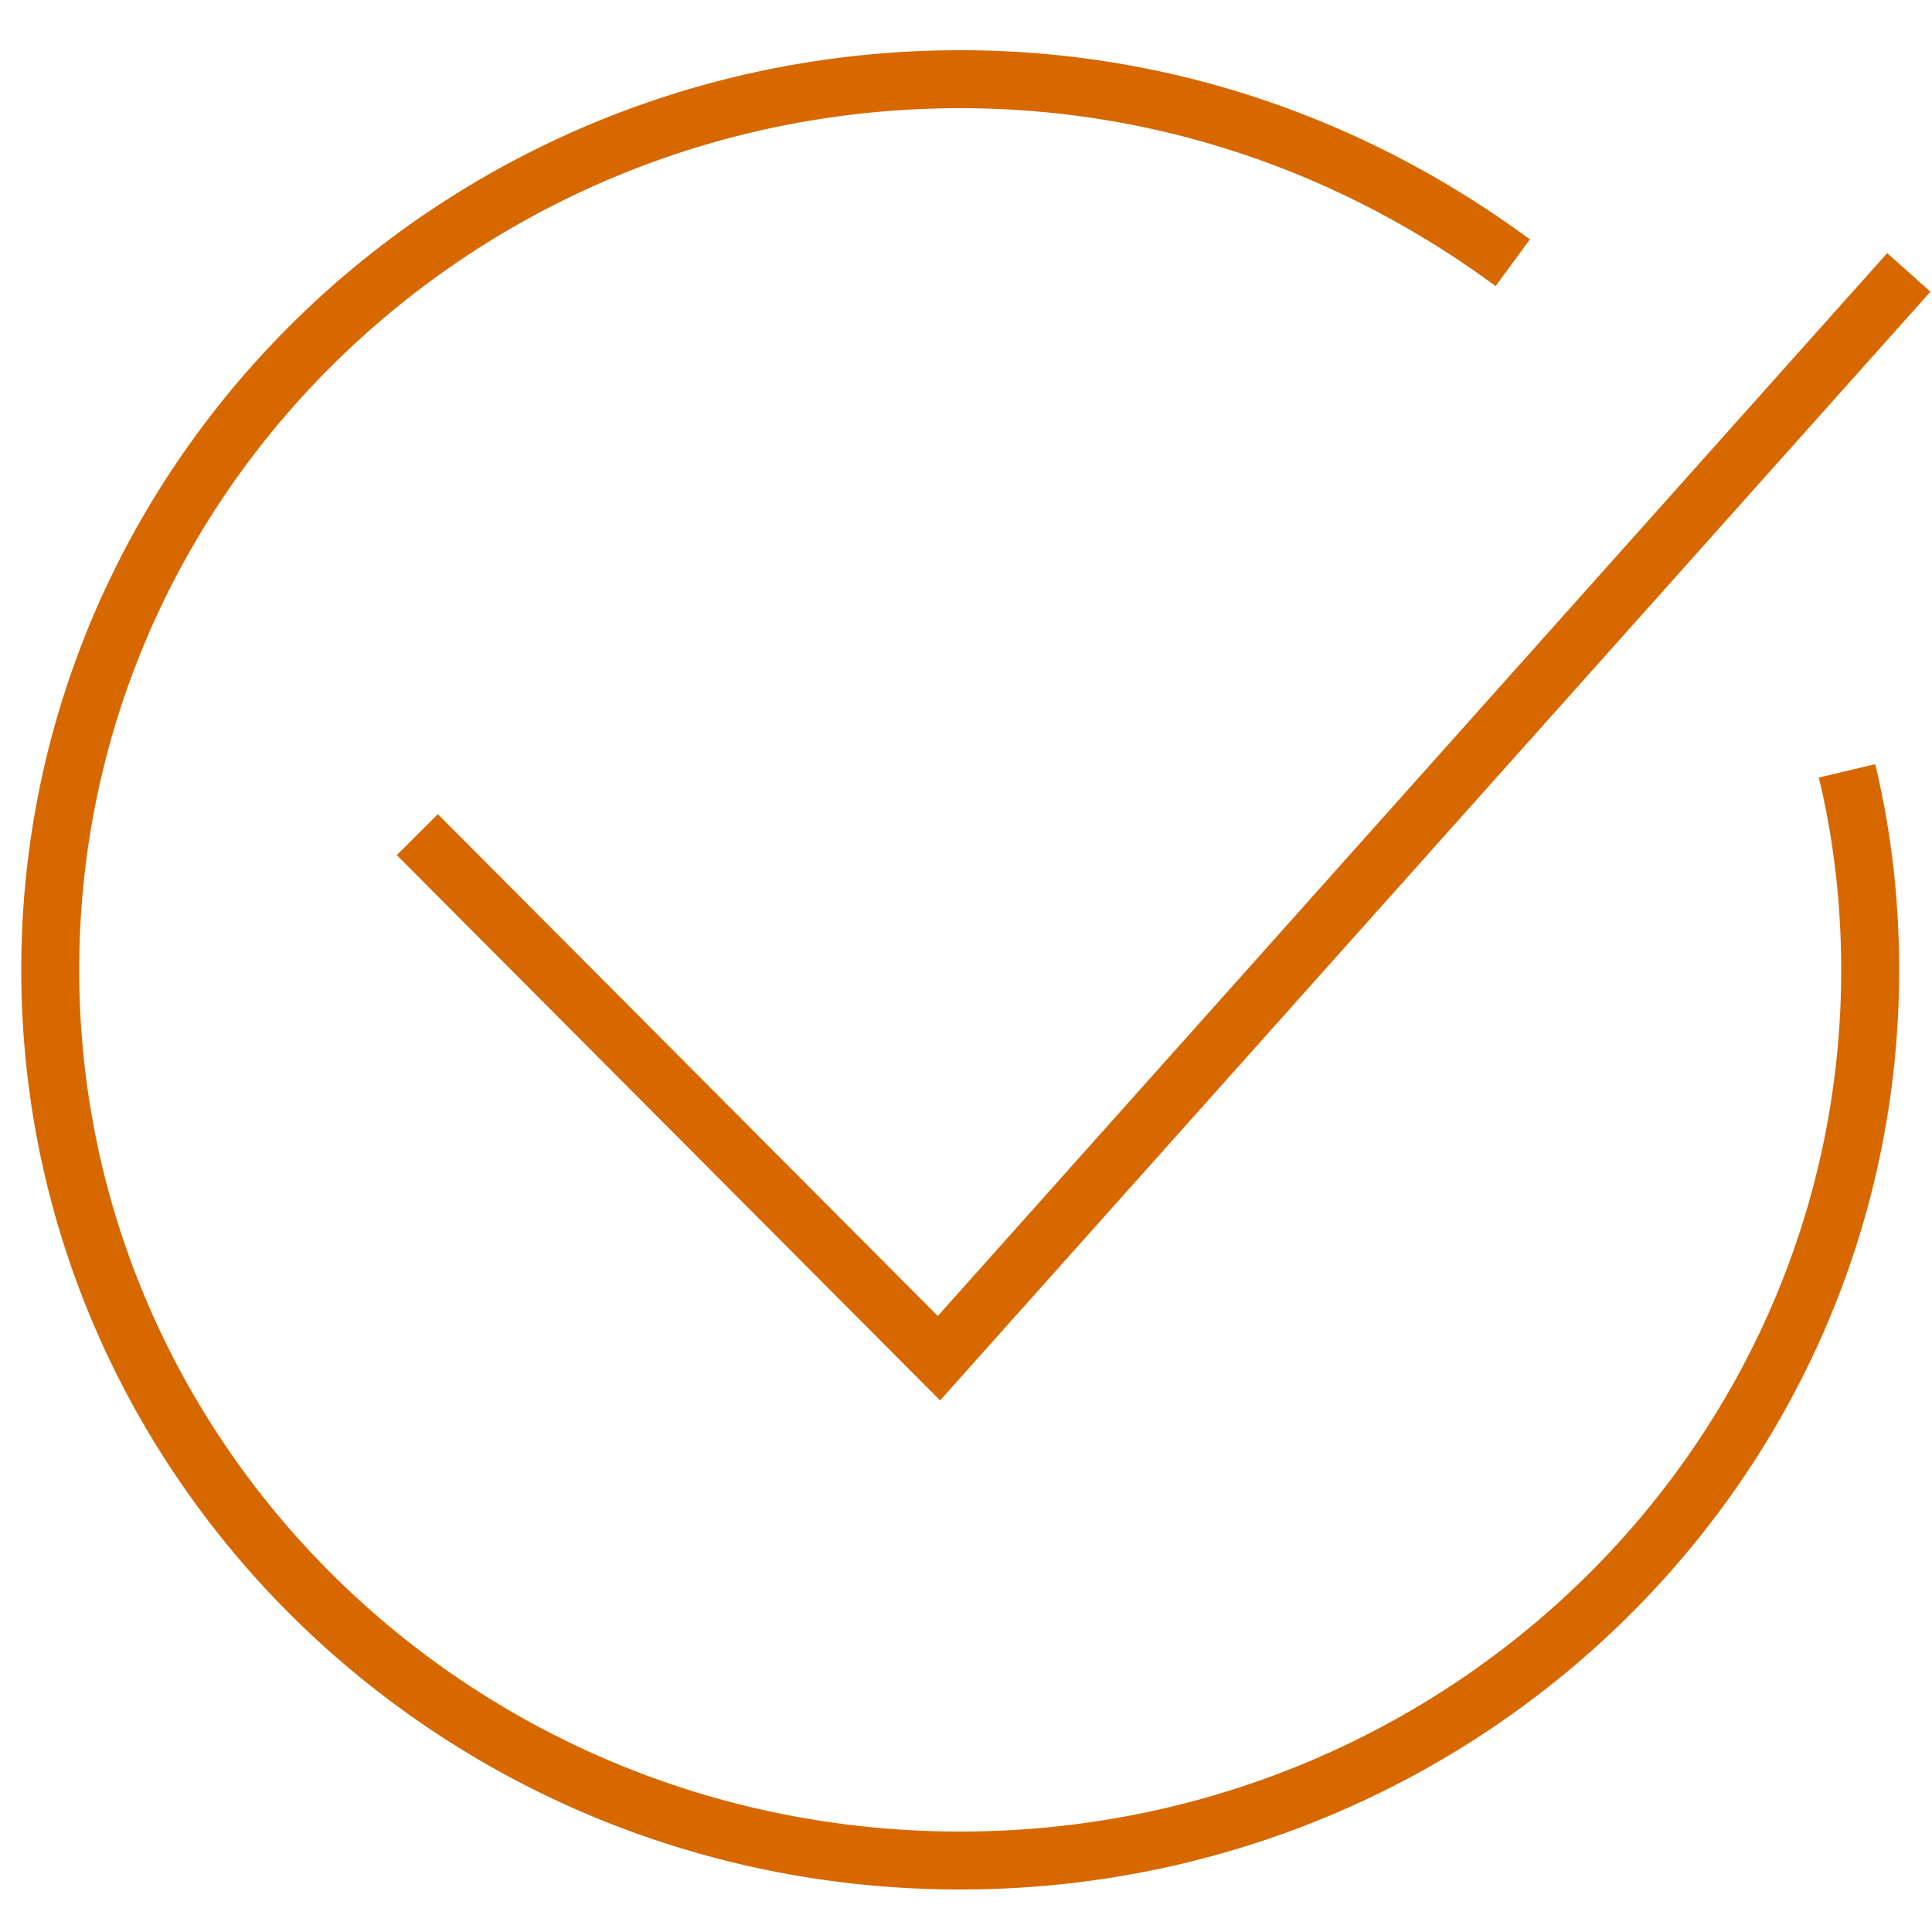
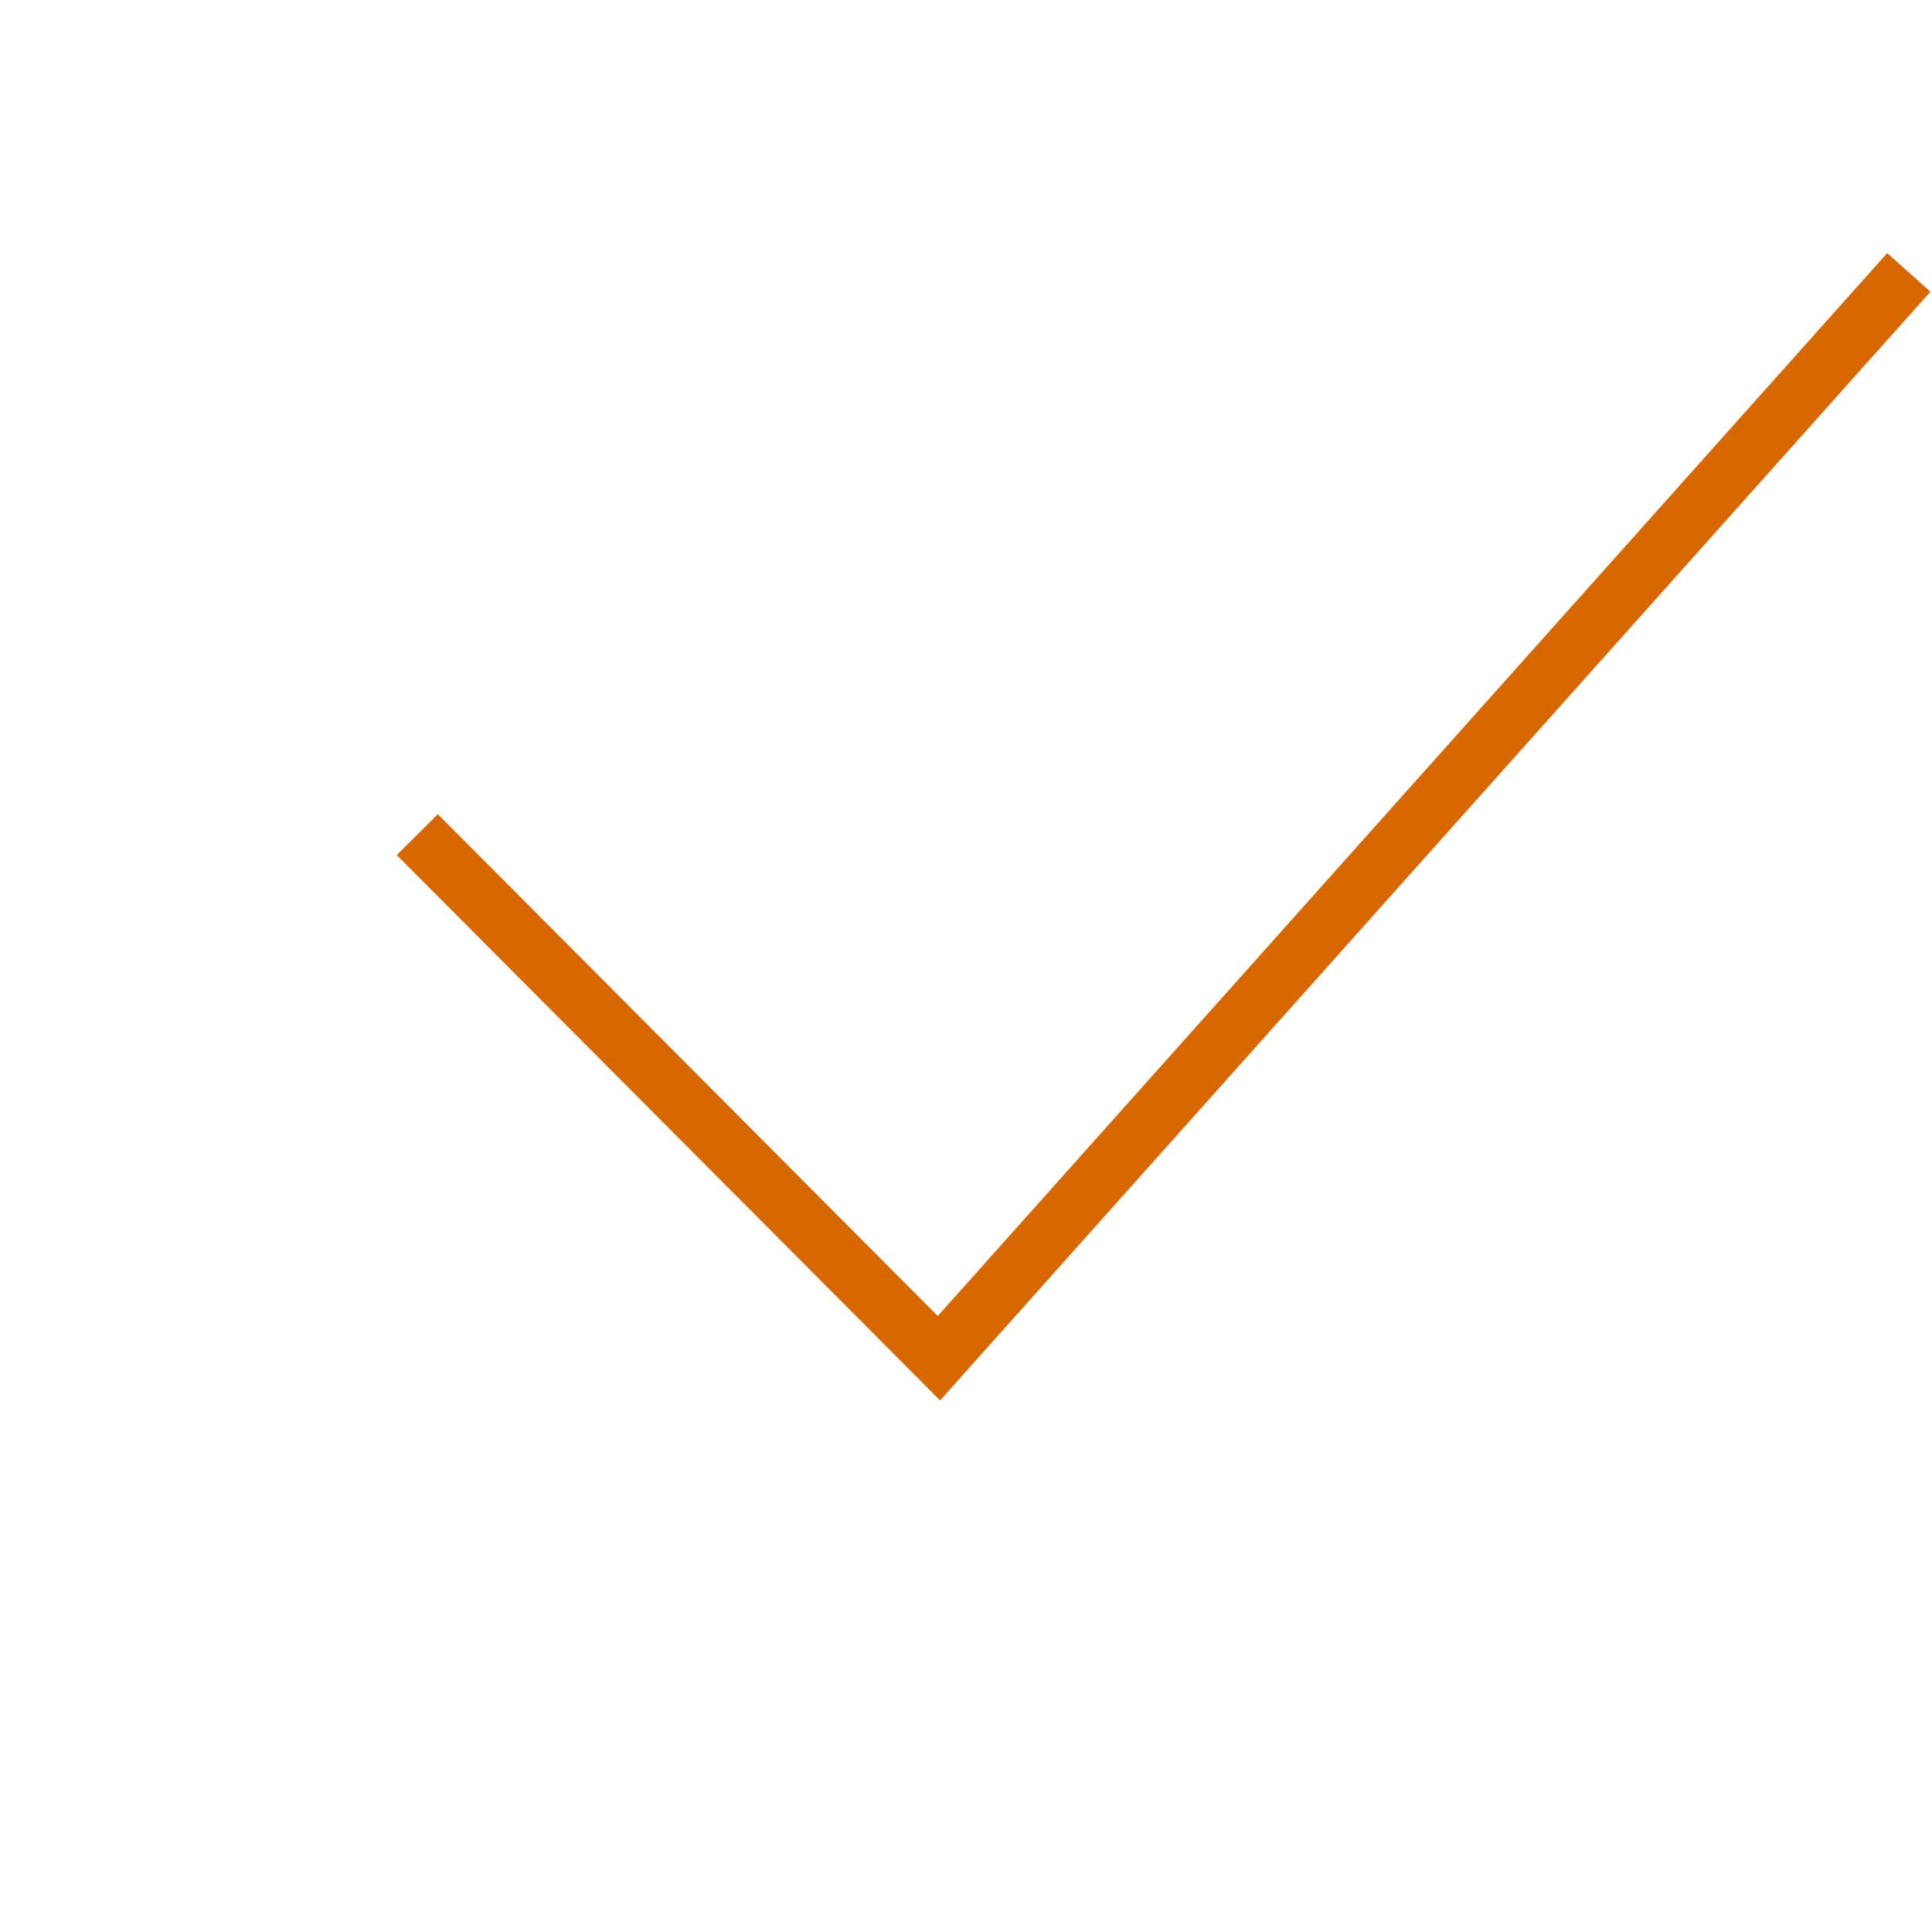
<svg xmlns="http://www.w3.org/2000/svg" width="100%" height="100%" viewBox="0 0 100 100" xml:space="preserve" style="fill-rule:evenodd;clip-rule:evenodd;stroke-linejoin:round;stroke-miterlimit:1.414;">
  <g>
-     <path d="M49.961,2.601L50.221,2.603L50.481,2.606L50.741,2.611L51,2.617L51.259,2.624L51.517,2.633L51.776,2.643L52.033,2.655L52.291,2.667L52.548,2.681L52.804,2.697L53.06,2.713L53.316,2.731L53.571,2.751L53.826,2.771L54.081,2.793L54.335,2.817L54.589,2.841L54.842,2.867L55.095,2.894L55.347,2.922L55.599,2.952L55.851,2.983L56.102,3.015L56.353,3.048L56.603,3.083L56.853,3.119L57.102,3.156L57.351,3.195L57.6,3.234L57.848,3.275L58.096,3.318L58.343,3.361L58.59,3.406L58.836,3.451L59.082,3.499L59.327,3.547L59.572,3.596L59.816,3.647L60.06,3.699L60.304,3.752L60.547,3.807L60.789,3.862L61.031,3.919L61.273,3.977L61.514,4.036L61.754,4.096L61.994,4.158L62.234,4.22L62.473,4.284L62.712,4.349L62.95,4.415L63.187,4.482L63.424,4.551L63.661,4.62L63.897,4.691L64.132,4.763L64.367,4.836L64.602,4.91L64.836,4.985L65.069,5.062L65.302,5.139L65.534,5.218L65.766,5.298L65.997,5.378L66.228,5.46L66.458,5.543L66.688,5.628L66.917,5.713L67.146,5.799L67.374,5.887L67.601,5.975L67.828,6.065L68.055,6.155L68.28,6.247L68.506,6.34L68.73,6.434L68.954,6.528L69.178,6.624L69.401,6.721L69.623,6.82L69.845,6.919L70.066,7.019L70.287,7.12L70.507,7.222L70.726,7.325L70.945,7.43L71.164,7.535L71.381,7.641L71.598,7.748L71.815,7.857L72.031,7.966L72.246,8.076L72.461,8.188L72.675,8.3L72.888,8.413L73.101,8.527L73.313,8.643L73.525,8.759L73.736,8.876L73.946,8.994L74.156,9.113L74.365,9.233L74.574,9.354L74.782,9.476L74.989,9.599L75.196,9.723L75.402,9.848L75.607,9.974L75.812,10.1L76.016,10.228L76.219,10.356L76.422,10.486L76.624,10.616L76.825,10.748L77.026,10.88L77.226,11.013L77.425,11.147L77.624,11.282L77.822,11.418L78.02,11.554L78.217,11.692L78.413,11.83L78.608,11.97L78.803,12.11L78.997,12.251L79.188,12.391L77.412,14.809L77.227,14.673L77.044,14.54L76.861,14.408L76.677,14.277L76.492,14.147L76.307,14.017L76.121,13.888L75.934,13.76L75.747,13.633L75.559,13.507L75.37,13.382L75.181,13.257L74.992,13.133L74.801,13.011L74.61,12.889L74.419,12.768L74.227,12.648L74.034,12.528L73.841,12.41L73.647,12.292L73.452,12.176L73.257,12.06L73.062,11.945L72.865,11.831L72.669,11.718L72.471,11.606L72.273,11.495L72.075,11.385L71.876,11.276L71.676,11.167L71.476,11.06L71.275,10.953L71.074,10.848L70.872,10.743L70.669,10.639L70.466,10.537L70.263,10.435L70.059,10.334L69.854,10.234L69.649,10.135L69.443,10.037L69.237,9.94L69.03,9.844L68.823,9.749L68.615,9.655L68.406,9.562L68.197,9.469L67.988,9.378L67.778,9.288L67.567,9.199L67.356,9.111L67.145,9.024L66.932,8.937L66.72,8.852L66.507,8.768L66.293,8.685L66.079,8.603L65.864,8.522L65.649,8.442L65.433,8.363L65.217,8.285L65.001,8.208L64.783,8.132L64.566,8.057L64.348,7.983L64.129,7.911L63.91,7.839L63.69,7.768L63.47,7.699L63.249,7.63L63.028,7.563L62.807,7.496L62.585,7.431L62.362,7.367L62.139,7.304L61.916,7.242L61.692,7.181L61.468,7.121L61.243,7.062L61.018,7.004L60.792,6.948L60.566,6.892L60.339,6.838L60.112,6.785L59.884,6.733L59.656,6.682L59.428,6.632L59.199,6.583L58.97,6.535L58.74,6.489L58.51,6.443L58.279,6.399L58.048,6.356L57.816,6.314L57.584,6.274L57.352,6.234L57.119,6.196L56.886,6.158L56.652,6.122L56.418,6.087L56.184,6.054L55.949,6.021L55.713,5.99L55.478,5.959L55.241,5.93L55.005,5.903L54.768,5.876L54.53,5.851L54.293,5.826L54.054,5.803L53.816,5.782L53.577,5.761L53.337,5.742L53.098,5.724L52.857,5.707L52.617,5.691L52.376,5.676L52.134,5.663L51.893,5.651L51.651,5.641L51.408,5.631L51.165,5.623L50.922,5.616L50.678,5.61L50.434,5.606L50.19,5.603L49.945,5.601L49.7,5.6L49.405,5.601L49.11,5.604L48.816,5.608L48.522,5.615L48.229,5.623L47.936,5.633L47.643,5.644L47.352,5.658L47.06,5.673L46.769,5.691L46.479,5.709L46.189,5.73L45.9,5.752L45.611,5.777L45.322,5.803L45.035,5.83L44.747,5.86L44.461,5.891L44.174,5.924L43.889,5.958L43.604,5.995L43.319,6.033L43.035,6.072L42.752,6.114L42.469,6.157L42.187,6.202L41.905,6.248L41.624,6.296L41.343,6.346L41.063,6.398L40.784,6.451L40.506,6.506L40.227,6.562L39.95,6.62L39.673,6.68L39.397,6.742L39.122,6.805L38.847,6.869L38.573,6.936L38.299,7.004L38.026,7.073L37.754,7.144L37.482,7.217L37.211,7.291L36.941,7.367L36.672,7.445L36.403,7.524L36.135,7.604L35.868,7.686L35.601,7.77L35.335,7.856L35.07,7.942L34.805,8.031L34.541,8.121L34.278,8.212L34.016,8.305L33.754,8.4L33.494,8.496L33.234,8.593L32.974,8.692L32.716,8.793L32.458,8.895L32.201,8.998L31.945,9.103L31.69,9.21L31.435,9.318L31.181,9.427L30.928,9.538L30.676,9.65L30.425,9.764L30.175,9.88L29.925,9.996L29.676,10.114L29.428,10.234L29.181,10.355L28.935,10.477L28.689,10.601L28.445,10.726L28.201,10.853L27.959,10.981L27.717,11.11L27.476,11.241L27.236,11.373L26.996,11.507L26.758,11.642L26.521,11.778L26.284,11.915L26.049,12.054L25.814,12.195L25.58,12.336L25.348,12.479L25.116,12.624L24.885,12.769L24.655,12.916L24.426,13.065L24.198,13.214L23.971,13.365L23.745,13.517L23.52,13.671L23.296,13.826L23.073,13.982L22.851,14.139L22.63,14.298L22.41,14.458L22.191,14.619L21.973,14.781L21.756,14.945L21.54,15.11L21.326,15.276L21.112,15.443L20.899,15.612L20.687,15.781L20.477,15.953L20.267,16.125L20.059,16.298L19.851,16.473L19.645,16.649L19.44,16.826L19.236,17.004L19.033,17.183L18.831,17.364L18.63,17.545L18.43,17.728L18.232,17.912L18.034,18.098L17.838,18.284L17.643,18.471L17.449,18.66L17.256,18.85L17.064,19.04L16.874,19.232L16.684,19.425L16.496,19.62L16.309,19.815L16.124,20.011L15.939,20.209L15.756,20.407L15.573,20.607L15.392,20.808L15.213,21.009L15.034,21.212L14.857,21.416L14.681,21.621L14.506,21.827L14.332,22.034L14.16,22.242L13.989,22.451L13.819,22.661L13.65,22.872L13.483,23.084L13.317,23.297L13.152,23.512L12.989,23.727L12.827,23.943L12.666,24.16L12.507,24.378L12.348,24.597L12.191,24.817L12.036,25.038L11.882,25.26L11.729,25.483L11.577,25.707L11.427,25.931L11.278,26.157L11.13,26.384L10.984,26.611L10.839,26.84L10.696,27.069L10.554,27.3L10.413,27.531L10.274,27.763L10.136,27.996L10,28.23L9.865,28.464L9.731,28.7L9.599,28.937L9.468,29.174L9.338,29.412L9.211,29.651L9.084,29.891L8.959,30.132L8.835,30.373L8.713,30.616L8.592,30.859L8.473,31.103L8.355,31.348L8.239,31.594L8.124,31.84L8.011,32.088L7.899,32.336L7.789,32.584L7.68,32.834L7.573,33.085L7.467,33.336L7.363,33.588L7.26,33.84L7.159,34.094L7.059,34.348L6.961,34.603L6.864,34.859L6.769,35.115L6.676,35.373L6.584,35.631L6.494,35.889L6.405,36.148L6.318,36.409L6.232,36.669L6.148,36.931L6.066,37.193L5.985,37.456L5.906,37.719L5.828,37.983L5.752,38.248L5.678,38.514L5.605,38.78L5.534,39.047L5.465,39.314L5.397,39.583L5.331,39.851L5.267,40.121L5.204,40.391L5.143,40.661L5.083,40.933L5.026,41.205L4.97,41.477L4.915,41.75L4.863,42.024L4.812,42.298L4.762,42.573L4.715,42.849L4.669,43.125L4.625,43.402L4.583,43.679L4.542,43.956L4.503,44.235L4.466,44.514L4.431,44.793L4.397,45.073L4.365,45.354L4.335,45.635L4.307,45.916L4.281,46.198L4.256,46.481L4.233,46.764L4.212,47.048L4.193,47.332L4.175,47.617L4.159,47.902L4.145,48.187L4.133,48.473L4.123,48.76L4.115,49.047L4.108,49.335L4.104,49.623L4.101,49.911L4.1,50.2L4.101,50.488L4.104,50.775L4.108,51.062L4.115,51.348L4.123,51.634L4.133,51.92L4.145,52.205L4.159,52.49L4.175,52.774L4.192,53.057L4.211,53.341L4.232,53.623L4.255,53.905L4.28,54.187L4.306,54.468L4.334,54.749L4.364,55.029L4.396,55.309L4.429,55.588L4.465,55.867L4.501,56.145L4.54,56.422L4.581,56.699L4.623,56.976L4.667,57.252L4.712,57.527L4.76,57.802L4.809,58.076L4.859,58.35L4.912,58.623L4.966,58.895L5.022,59.167L5.079,59.438L5.138,59.709L5.199,59.979L5.262,60.249L5.326,60.518L5.392,60.786L5.459,61.053L5.528,61.32L5.599,61.587L5.672,61.852L5.746,62.118L5.821,62.382L5.898,62.646L5.977,62.909L6.058,63.171L6.14,63.433L6.224,63.694L6.309,63.954L6.396,64.214L6.484,64.473L6.574,64.731L6.666,64.989L6.759,65.246L6.854,65.502L6.95,65.758L7.048,66.012L7.147,66.266L7.248,66.519L7.35,66.772L7.454,67.024L7.56,67.275L7.667,67.525L7.775,67.774L7.885,68.023L7.996,68.271L8.109,68.518L8.224,68.764L8.34,69.01L8.457,69.255L8.576,69.499L8.696,69.742L8.818,69.984L8.941,70.226L9.066,70.466L9.192,70.706L9.32,70.945L9.449,71.183L9.579,71.421L9.711,71.657L9.845,71.893L9.979,72.127L10.115,72.361L10.253,72.594L10.392,72.826L10.532,73.058L10.674,73.288L10.817,73.517L10.961,73.746L11.107,73.974L11.254,74.2L11.403,74.426L11.553,74.651L11.704,74.875L11.856,75.098L12.01,75.32L12.165,75.541L12.322,75.761L12.48,75.98L12.639,76.198L12.799,76.416L12.961,76.632L13.124,76.847L13.289,77.061L13.454,77.275L13.621,77.487L13.79,77.698L13.959,77.909L14.13,78.118L14.302,78.326L14.475,78.533L14.649,78.739L14.825,78.945L15.002,79.149L15.18,79.352L15.36,79.554L15.54,79.755L15.722,79.954L15.905,80.153L16.09,80.351L16.275,80.548L16.462,80.743L16.65,80.937L16.839,81.131L17.029,81.323L17.22,81.514L17.413,81.704L17.607,81.893L17.801,82.081L17.997,82.267L18.195,82.453L18.393,82.637L18.592,82.82L18.793,83.002L18.995,83.183L19.197,83.363L19.401,83.541L19.606,83.719L19.812,83.895L20.019,84.07L20.228,84.244L20.437,84.416L20.647,84.588L20.859,84.758L21.071,84.927L21.285,85.094L21.5,85.261L21.715,85.426L21.932,85.59L22.15,85.753L22.369,85.914L22.589,86.074L22.81,86.233L23.031,86.391L23.254,86.548L23.478,86.703L23.703,86.857L23.929,87.009L24.156,87.16L24.384,87.31L24.613,87.459L24.842,87.606L25.073,87.752L25.305,87.897L25.538,88.041L25.771,88.183L26.006,88.323L26.241,88.463L26.478,88.601L26.715,88.737L26.953,88.873L27.193,89.006L27.433,89.139L27.674,89.27L27.916,89.4L28.159,89.528L28.402,89.655L28.647,89.781L28.892,89.905L29.139,90.028L29.386,90.149L29.634,90.269L29.883,90.387L30.132,90.504L30.383,90.62L30.635,90.734L30.887,90.847L31.14,90.958L31.394,91.068L31.649,91.176L31.904,91.283L32.16,91.388L32.418,91.492L32.676,91.595L32.934,91.696L33.194,91.795L33.454,91.893L33.715,91.989L33.977,92.084L34.24,92.177L34.503,92.269L34.767,92.359L35.032,92.448L35.298,92.535L35.564,92.621L35.831,92.705L36.099,92.787L36.367,92.868L36.636,92.948L36.906,93.025L37.177,93.102L37.448,93.176L37.72,93.249L37.993,93.321L38.266,93.39L38.54,93.459L38.815,93.525L39.091,93.59L39.367,93.653L39.643,93.715L39.921,93.775L40.199,93.833L40.477,93.89L40.757,93.945L41.037,93.999L41.317,94.05L41.598,94.1L41.88,94.149L42.162,94.196L42.445,94.241L42.729,94.284L43.013,94.326L43.298,94.365L43.583,94.404L43.869,94.44L44.155,94.475L44.443,94.508L44.73,94.539L45.018,94.569L45.307,94.596L45.596,94.623L45.886,94.647L46.176,94.669L46.467,94.69L46.759,94.709L47.05,94.726L47.343,94.742L47.636,94.755L47.929,94.767L48.223,94.777L48.518,94.785L48.812,94.792L49.108,94.796L49.404,94.799L49.7,94.8L49.995,94.799L50.29,94.796L50.584,94.792L50.878,94.785L51.171,94.777L51.464,94.767L51.757,94.756L52.048,94.742L52.34,94.727L52.631,94.709L52.921,94.691L53.211,94.67L53.5,94.648L53.789,94.623L54.078,94.597L54.365,94.57L54.653,94.54L54.94,94.509L55.226,94.476L55.511,94.442L55.796,94.405L56.081,94.367L56.365,94.328L56.648,94.286L56.931,94.243L57.213,94.198L57.495,94.152L57.776,94.104L58.057,94.054L58.337,94.002L58.616,93.949L58.894,93.894L59.173,93.838L59.45,93.78L59.727,93.72L60.003,93.658L60.278,93.595L60.553,93.531L60.827,93.464L61.101,93.396L61.374,93.327L61.646,93.256L61.918,93.183L62.188,93.109L62.459,93.033L62.728,92.955L62.997,92.876L63.265,92.796L63.532,92.714L63.799,92.63L64.065,92.544L64.33,92.458L64.595,92.369L64.859,92.279L65.122,92.188L65.384,92.095L65.646,92L65.906,91.904L66.166,91.807L66.426,91.708L66.684,91.607L66.942,91.505L67.199,91.402L67.455,91.297L67.71,91.19L67.965,91.082L68.219,90.973L68.472,90.862L68.724,90.75L68.975,90.636L69.225,90.52L69.475,90.404L69.724,90.286L69.972,90.166L70.219,90.045L70.465,89.923L70.711,89.799L70.955,89.674L71.199,89.547L71.441,89.419L71.683,89.29L71.924,89.159L72.164,89.027L72.404,88.893L72.642,88.758L72.879,88.622L73.116,88.485L73.351,88.346L73.586,88.205L73.82,88.064L74.052,87.921L74.284,87.776L74.515,87.631L74.745,87.484L74.974,87.335L75.202,87.186L75.429,87.035L75.655,86.883L75.88,86.729L76.104,86.574L76.327,86.418L76.549,86.261L76.77,86.102L76.99,85.942L77.209,85.781L77.427,85.619L77.644,85.455L77.86,85.29L78.074,85.124L78.288,84.957L78.501,84.788L78.713,84.619L78.923,84.447L79.133,84.275L79.341,84.102L79.549,83.927L79.755,83.751L79.96,83.574L80.164,83.396L80.367,83.217L80.569,83.036L80.77,82.855L80.97,82.672L81.168,82.488L81.366,82.302L81.562,82.116L81.757,81.929L81.951,81.74L82.144,81.55L82.336,81.36L82.526,81.168L82.716,80.975L82.904,80.78L83.091,80.585L83.276,80.389L83.461,80.191L83.644,79.993L83.827,79.793L84.008,79.592L84.187,79.391L84.366,79.188L84.543,78.984L84.719,78.779L84.894,78.573L85.068,78.366L85.24,78.158L85.411,77.949L85.581,77.739L85.75,77.528L85.917,77.316L86.083,77.103L86.248,76.888L86.411,76.673L86.573,76.457L86.734,76.24L86.893,76.022L87.052,75.803L87.209,75.583L87.364,75.362L87.518,75.14L87.671,74.917L87.823,74.693L87.973,74.469L88.122,74.243L88.27,74.016L88.416,73.789L88.561,73.56L88.704,73.331L88.846,73.1L88.987,72.869L89.126,72.637L89.264,72.404L89.4,72.17L89.535,71.936L89.669,71.7L89.801,71.463L89.932,71.226L90.062,70.988L90.189,70.749L90.316,70.509L90.441,70.268L90.565,70.027L90.687,69.784L90.808,69.541L90.927,69.297L91.045,69.052L91.161,68.806L91.276,68.56L91.389,68.312L91.501,68.064L91.611,67.816L91.72,67.566L91.827,67.315L91.933,67.064L92.037,66.812L92.14,66.56L92.241,66.306L92.341,66.052L92.439,65.797L92.536,65.541L92.631,65.285L92.724,65.027L92.816,64.77L92.906,64.511L92.995,64.252L93.082,63.991L93.168,63.731L93.252,63.469L93.334,63.207L93.415,62.944L93.494,62.681L93.572,62.417L93.648,62.152L93.722,61.886L93.795,61.62L93.866,61.353L93.935,61.086L94.003,60.817L94.069,60.549L94.133,60.279L94.196,60.009L94.257,59.739L94.317,59.467L94.374,59.195L94.43,58.923L94.485,58.65L94.537,58.376L94.588,58.102L94.638,57.827L94.685,57.551L94.731,57.275L94.775,56.998L94.817,56.721L94.858,56.443L94.897,56.165L94.934,55.886L94.969,55.607L95.003,55.327L95.035,55.046L95.065,54.765L95.093,54.484L95.119,54.202L95.144,53.919L95.167,53.636L95.188,53.352L95.208,53.068L95.225,52.783L95.241,52.498L95.255,52.213L95.267,51.927L95.277,51.64L95.285,51.353L95.292,51.065L95.296,50.777L95.299,50.489L95.3,50.2L95.299,49.883L95.295,49.565L95.29,49.248L95.282,48.931L95.272,48.614L95.259,48.297L95.244,47.98L95.227,47.664L95.208,47.348L95.187,47.032L95.163,46.717L95.137,46.402L95.108,46.088L95.078,45.774L95.045,45.461L95.01,45.148L94.973,44.836L94.933,44.524L94.891,44.213L94.847,43.903L94.801,43.594L94.752,43.285L94.701,42.978L94.648,42.671L94.593,42.365L94.535,42.06L94.475,41.756L94.413,41.454L94.349,41.152L94.282,40.851L94.213,40.552L94.141,40.248L97.059,39.552L97.134,39.868L97.209,40.191L97.28,40.515L97.349,40.839L97.416,41.165L97.481,41.492L97.543,41.819L97.602,42.148L97.659,42.477L97.714,42.807L97.766,43.138L97.815,43.469L97.863,43.802L97.908,44.135L97.95,44.468L97.99,44.802L98.028,45.137L98.063,45.472L98.095,45.808L98.126,46.144L98.154,46.48L98.179,46.817L98.202,47.155L98.223,47.492L98.241,47.83L98.256,48.168L98.27,48.507L98.281,48.845L98.289,49.184L98.295,49.522L98.299,49.861L98.3,50.2L98.299,50.508L98.296,50.816L98.291,51.124L98.284,51.43L98.275,51.737L98.264,52.043L98.251,52.348L98.237,52.653L98.22,52.958L98.201,53.262L98.181,53.565L98.158,53.868L98.134,54.171L98.107,54.473L98.079,54.774L98.049,55.075L98.017,55.375L97.983,55.675L97.947,55.974L97.909,56.272L97.869,56.57L97.828,56.868L97.784,57.165L97.739,57.461L97.692,57.757L97.643,58.052L97.592,58.346L97.54,58.64L97.485,58.933L97.429,59.226L97.371,59.518L97.311,59.809L97.249,60.1L97.186,60.39L97.12,60.679L97.053,60.968L96.984,61.256L96.914,61.543L96.841,61.83L96.767,62.116L96.691,62.401L96.614,62.685L96.534,62.969L96.453,63.252L96.37,63.535L96.285,63.817L96.199,64.097L96.111,64.378L96.021,64.657L95.93,64.936L95.837,65.214L95.742,65.491L95.645,65.767L95.547,66.043L95.447,66.318L95.345,66.592L95.242,66.865L95.137,67.138L95.031,67.41L94.923,67.681L94.813,67.951L94.702,68.22L94.588,68.488L94.474,68.756L94.358,69.023L94.24,69.289L94.12,69.554L93.999,69.818L93.876,70.081L93.752,70.344L93.626,70.605L93.499,70.866L93.37,71.126L93.24,71.385L93.107,71.643L92.974,71.9L92.839,72.156L92.702,72.412L92.564,72.666L92.424,72.92L92.283,73.172L92.14,73.424L91.996,73.675L91.85,73.924L91.703,74.173L91.554,74.421L91.404,74.668L91.253,74.914L91.099,75.158L90.945,75.402L90.789,75.645L90.631,75.887L90.472,76.128L90.312,76.368L90.15,76.607L89.987,76.845L89.822,77.082L89.656,77.317L89.489,77.552L89.32,77.786L89.15,78.019L88.978,78.25L88.805,78.481L88.631,78.71L88.455,78.939L88.278,79.166L88.1,79.393L87.92,79.618L87.739,79.842L87.556,80.065L87.372,80.287L87.187,80.508L87.001,80.727L86.813,80.946L86.624,81.163L86.433,81.38L86.242,81.595L86.049,81.809L85.854,82.022L85.659,82.233L85.462,82.444L85.264,82.653L85.064,82.862L84.864,83.069L84.662,83.274L84.459,83.479L84.254,83.683L84.049,83.885L83.842,84.086L83.634,84.286L83.425,84.484L83.214,84.682L83.003,84.878L82.79,85.073L82.576,85.267L82.36,85.459L82.144,85.65L81.927,85.84L81.708,86.029L81.488,86.216L81.267,86.402L81.045,86.587L80.821,86.771L80.597,86.953L80.371,87.134L80.144,87.314L79.917,87.492L79.688,87.669L79.458,87.845L79.226,88.019L78.994,88.192L78.761,88.364L78.526,88.534L78.291,88.703L78.054,88.871L77.816,89.037L77.578,89.202L77.338,89.366L77.097,89.528L76.855,89.689L76.612,89.848L76.368,90.006L76.123,90.163L75.878,90.318L75.631,90.472L75.383,90.624L75.134,90.775L74.884,90.925L74.633,91.073L74.381,91.22L74.128,91.365L73.874,91.508L73.619,91.651L73.363,91.792L73.106,91.931L72.849,92.069L72.59,92.205L72.33,92.34L72.07,92.473L71.808,92.605L71.546,92.736L71.283,92.865L71.019,92.992L70.754,93.118L70.488,93.242L70.221,93.365L69.953,93.486L69.684,93.606L69.415,93.724L69.145,93.841L68.873,93.956L68.601,94.069L68.328,94.181L68.055,94.291L67.78,94.4L67.505,94.507L67.228,94.612L66.951,94.716L66.674,94.819L66.395,94.919L66.116,95.018L65.835,95.116L65.554,95.212L65.273,95.306L64.99,95.398L64.707,95.489L64.423,95.578L64.138,95.666L63.852,95.752L63.566,95.836L63.279,95.919L62.991,95.999L62.702,96.079L62.413,96.156L62.123,96.232L61.833,96.306L61.541,96.378L61.249,96.449L60.957,96.518L60.663,96.585L60.369,96.65L60.074,96.714L59.779,96.776L59.483,96.836L59.186,96.894L58.889,96.951L58.591,97.006L58.292,97.059L57.993,97.11L57.693,97.16L57.393,97.207L57.092,97.253L56.79,97.297L56.488,97.34L56.185,97.38L55.881,97.419L55.577,97.456L55.273,97.491L54.967,97.524L54.662,97.555L54.356,97.585L54.049,97.612L53.741,97.638L53.434,97.662L53.125,97.684L52.816,97.704L52.507,97.722L52.197,97.738L51.886,97.753L51.576,97.765L51.264,97.776L50.952,97.785L50.64,97.791L50.327,97.796L50.014,97.799L49.7,97.8L49.385,97.799L49.071,97.796L48.757,97.791L48.443,97.784L48.13,97.776L47.818,97.765L47.506,97.752L47.194,97.738L46.883,97.722L46.573,97.703L46.263,97.683L45.954,97.661L45.645,97.637L45.336,97.611L45.029,97.584L44.722,97.554L44.415,97.523L44.109,97.489L43.803,97.454L43.499,97.417L43.194,97.378L42.891,97.338L42.587,97.295L42.285,97.251L41.983,97.205L41.682,97.157L41.381,97.107L41.081,97.056L40.782,97.002L40.483,96.947L40.185,96.89L39.888,96.832L39.591,96.771L39.295,96.709L39,96.645L38.705,96.58L38.411,96.512L38.118,96.443L37.825,96.372L37.533,96.299L37.242,96.225L36.952,96.149L36.662,96.071L36.373,95.992L36.085,95.911L35.797,95.828L35.51,95.743L35.224,95.657L34.939,95.569L34.654,95.48L34.371,95.389L34.088,95.296L33.806,95.201L33.524,95.105L33.244,95.007L32.964,94.908L32.685,94.807L32.407,94.704L32.129,94.6L31.853,94.494L31.577,94.386L31.302,94.277L31.028,94.167L30.755,94.054L30.483,93.941L30.212,93.825L29.941,93.708L29.671,93.59L29.403,93.47L29.135,93.348L28.868,93.225L28.602,93.1L28.336,92.974L28.072,92.846L27.809,92.717L27.546,92.586L27.285,92.454L27.024,92.32L26.764,92.185L26.506,92.048L26.248,91.91L25.991,91.77L25.735,91.629L25.48,91.486L25.226,91.342L24.973,91.196L24.721,91.049L24.47,90.901L24.22,90.751L23.971,90.599L23.724,90.447L23.477,90.292L23.231,90.137L22.986,89.98L22.742,89.821L22.499,89.661L22.257,89.5L22.017,89.338L21.777,89.174L21.538,89.008L21.301,88.842L21.064,88.674L20.829,88.504L20.595,88.333L20.361,88.161L20.129,87.988L19.898,87.813L19.668,87.637L19.44,87.46L19.212,87.281L18.985,87.101L18.76,86.919L18.536,86.737L18.313,86.553L18.091,86.368L17.87,86.181L17.65,85.993L17.432,85.804L17.214,85.614L16.998,85.423L16.783,85.23L16.569,85.036L16.357,84.841L16.145,84.644L15.935,84.446L15.726,84.247L15.519,84.047L15.312,83.846L15.107,83.643L14.903,83.44L14.7,83.235L14.498,83.028L14.298,82.821L14.099,82.613L13.901,82.403L13.705,82.192L13.51,81.98L13.316,81.767L13.123,81.553L12.932,81.337L12.742,81.121L12.553,80.903L12.365,80.684L12.179,80.464L11.994,80.243L11.811,80.021L11.629,79.798L11.448,79.574L11.269,79.348L11.091,79.122L10.914,78.894L10.738,78.666L10.565,78.436L10.392,78.205L10.221,77.974L10.051,77.741L9.882,77.507L9.715,77.272L9.55,77.036L9.385,76.799L9.223,76.561L9.061,76.322L8.901,76.082L8.743,75.841L8.586,75.599L8.43,75.356L8.276,75.112L8.123,74.868L7.972,74.622L7.822,74.375L7.674,74.127L7.527,73.878L7.382,73.629L7.238,73.378L7.096,73.126L6.955,72.874L6.816,72.62L6.678,72.366L6.541,72.111L6.407,71.855L6.274,71.598L6.142,71.34L6.012,71.081L5.883,70.821L5.756,70.561L5.631,70.299L5.507,70.037L5.385,69.774L5.264,69.51L5.145,69.245L5.028,68.979L4.912,68.713L4.797,68.445L4.685,68.177L4.574,67.908L4.464,67.638L4.356,67.368L4.25,67.096L4.146,66.824L4.043,66.551L3.942,66.277L3.842,66.003L3.744,65.727L3.648,65.451L3.554,65.175L3.461,64.897L3.37,64.619L3.28,64.34L3.192,64.06L3.106,63.779L3.022,63.498L2.94,63.216L2.859,62.934L2.78,62.65L2.702,62.366L2.627,62.082L2.553,61.796L2.48,61.51L2.41,61.223L2.342,60.936L2.275,60.648L2.21,60.359L2.146,60.07L2.085,59.78L2.025,59.489L1.967,59.198L1.911,58.906L1.857,58.614L1.805,58.32L1.754,58.027L1.705,57.732L1.658,57.438L1.613,57.142L1.57,56.846L1.529,56.549L1.489,56.252L1.452,55.954L1.416,55.656L1.382,55.357L1.35,55.058L1.32,54.758L1.292,54.458L1.266,54.157L1.241,53.855L1.219,53.553L1.198,53.251L1.18,52.948L1.163,52.644L1.148,52.34L1.136,52.036L1.125,51.731L1.116,51.426L1.109,51.12L1.104,50.814L1.101,50.507L1.1,50.2L1.101,49.892L1.104,49.584L1.109,49.276L1.116,48.97L1.125,48.663L1.136,48.357L1.149,48.052L1.163,47.747L1.18,47.442L1.199,47.138L1.219,46.835L1.242,46.532L1.266,46.229L1.293,45.927L1.321,45.626L1.351,45.325L1.383,45.025L1.417,44.725L1.453,44.426L1.491,44.128L1.531,43.83L1.572,43.532L1.616,43.235L1.661,42.939L1.708,42.643L1.757,42.348L1.808,42.054L1.86,41.76L1.915,41.467L1.971,41.174L2.029,40.882L2.089,40.591L2.151,40.3L2.214,40.01L2.28,39.721L2.347,39.432L2.416,39.144L2.486,38.857L2.559,38.57L2.633,38.284L2.709,37.999L2.786,37.715L2.866,37.431L2.947,37.148L3.03,36.865L3.115,36.583L3.201,36.303L3.289,36.022L3.379,35.743L3.47,35.464L3.563,35.186L3.658,34.909L3.755,34.632L3.853,34.357L3.953,34.082L4.055,33.808L4.158,33.535L4.263,33.262L4.369,32.99L4.477,32.719L4.587,32.449L4.698,32.18L4.812,31.912L4.926,31.644L5.042,31.377L5.16,31.111L5.28,30.846L5.401,30.582L5.524,30.319L5.648,30.056L5.774,29.795L5.901,29.534L6.03,29.274L6.16,29.015L6.293,28.757L6.426,28.5L6.561,28.244L6.698,27.988L6.836,27.734L6.976,27.48L7.117,27.228L7.26,26.976L7.404,26.726L7.55,26.476L7.697,26.227L7.846,25.979L7.996,25.732L8.147,25.486L8.301,25.242L8.455,24.998L8.611,24.755L8.769,24.513L8.928,24.272L9.088,24.032L9.25,23.793L9.413,23.555L9.578,23.318L9.744,23.083L9.911,22.848L10.08,22.614L10.25,22.381L10.422,22.15L10.595,21.919L10.769,21.69L10.945,21.461L11.122,21.234L11.3,21.007L11.48,20.782L11.661,20.558L11.844,20.335L12.028,20.113L12.213,19.892L12.399,19.673L12.587,19.454L12.776,19.237L12.967,19.02L13.158,18.805L13.351,18.591L13.546,18.378L13.741,18.167L13.938,17.956L14.136,17.747L14.336,17.538L14.536,17.331L14.738,17.126L14.941,16.921L15.146,16.717L15.351,16.515L15.558,16.314L15.766,16.114L15.975,15.916L16.186,15.718L16.397,15.522L16.61,15.327L16.824,15.133L17.04,14.941L17.256,14.75L17.473,14.56L17.692,14.371L17.912,14.184L18.133,13.998L18.355,13.813L18.579,13.629L18.803,13.447L19.029,13.266L19.256,13.086L19.483,12.908L19.712,12.731L19.943,12.555L20.174,12.381L20.406,12.208L20.639,12.036L20.874,11.866L21.109,11.697L21.346,11.529L21.584,11.363L21.822,11.198L22.062,11.034L22.303,10.872L22.545,10.711L22.788,10.552L23.032,10.394L23.277,10.237L23.522,10.082L23.769,9.928L24.017,9.776L24.266,9.625L24.516,9.475L24.767,9.327L25.019,9.18L25.272,9.035L25.526,8.892L25.781,8.749L26.037,8.608L26.294,8.469L26.551,8.331L26.81,8.195L27.07,8.06L27.33,7.927L27.592,7.795L27.854,7.664L28.117,7.535L28.381,7.408L28.646,7.282L28.912,7.158L29.179,7.035L29.447,6.914L29.716,6.794L29.985,6.676L30.255,6.559L30.527,6.444L30.799,6.331L31.072,6.219L31.345,6.109L31.62,6L31.895,5.893L32.172,5.788L32.449,5.684L32.726,5.581L33.005,5.481L33.284,5.382L33.565,5.284L33.846,5.188L34.127,5.094L34.41,5.002L34.693,4.911L34.977,4.822L35.262,4.734L35.548,4.648L35.834,4.564L36.121,4.481L36.409,4.401L36.698,4.321L36.987,4.244L37.277,4.168L37.567,4.094L37.859,4.022L38.151,3.951L38.443,3.882L38.737,3.815L39.031,3.75L39.326,3.686L39.621,3.624L39.917,3.564L40.214,3.506L40.511,3.449L40.809,3.394L41.108,3.341L41.407,3.29L41.707,3.24L42.007,3.193L42.308,3.147L42.61,3.103L42.912,3.06L43.215,3.02L43.519,2.981L43.823,2.944L44.127,2.909L44.433,2.876L44.738,2.845L45.044,2.815L45.351,2.788L45.659,2.762L45.966,2.738L46.275,2.716L46.584,2.696L46.893,2.678L47.203,2.662L47.514,2.647L47.824,2.635L48.136,2.624L48.448,2.615L48.76,2.609L49.073,2.604L49.386,2.601L49.7,2.6L49.961,2.601Z" style="fill:rgb(215,104,0);" />
    <path d="M99.919,15.099L48.66,72.485L20.537,44.259L22.663,42.141L48.54,68.115L97.681,13.101L99.919,15.099Z" style="fill:rgb(215,104,0);" />
  </g>
</svg>